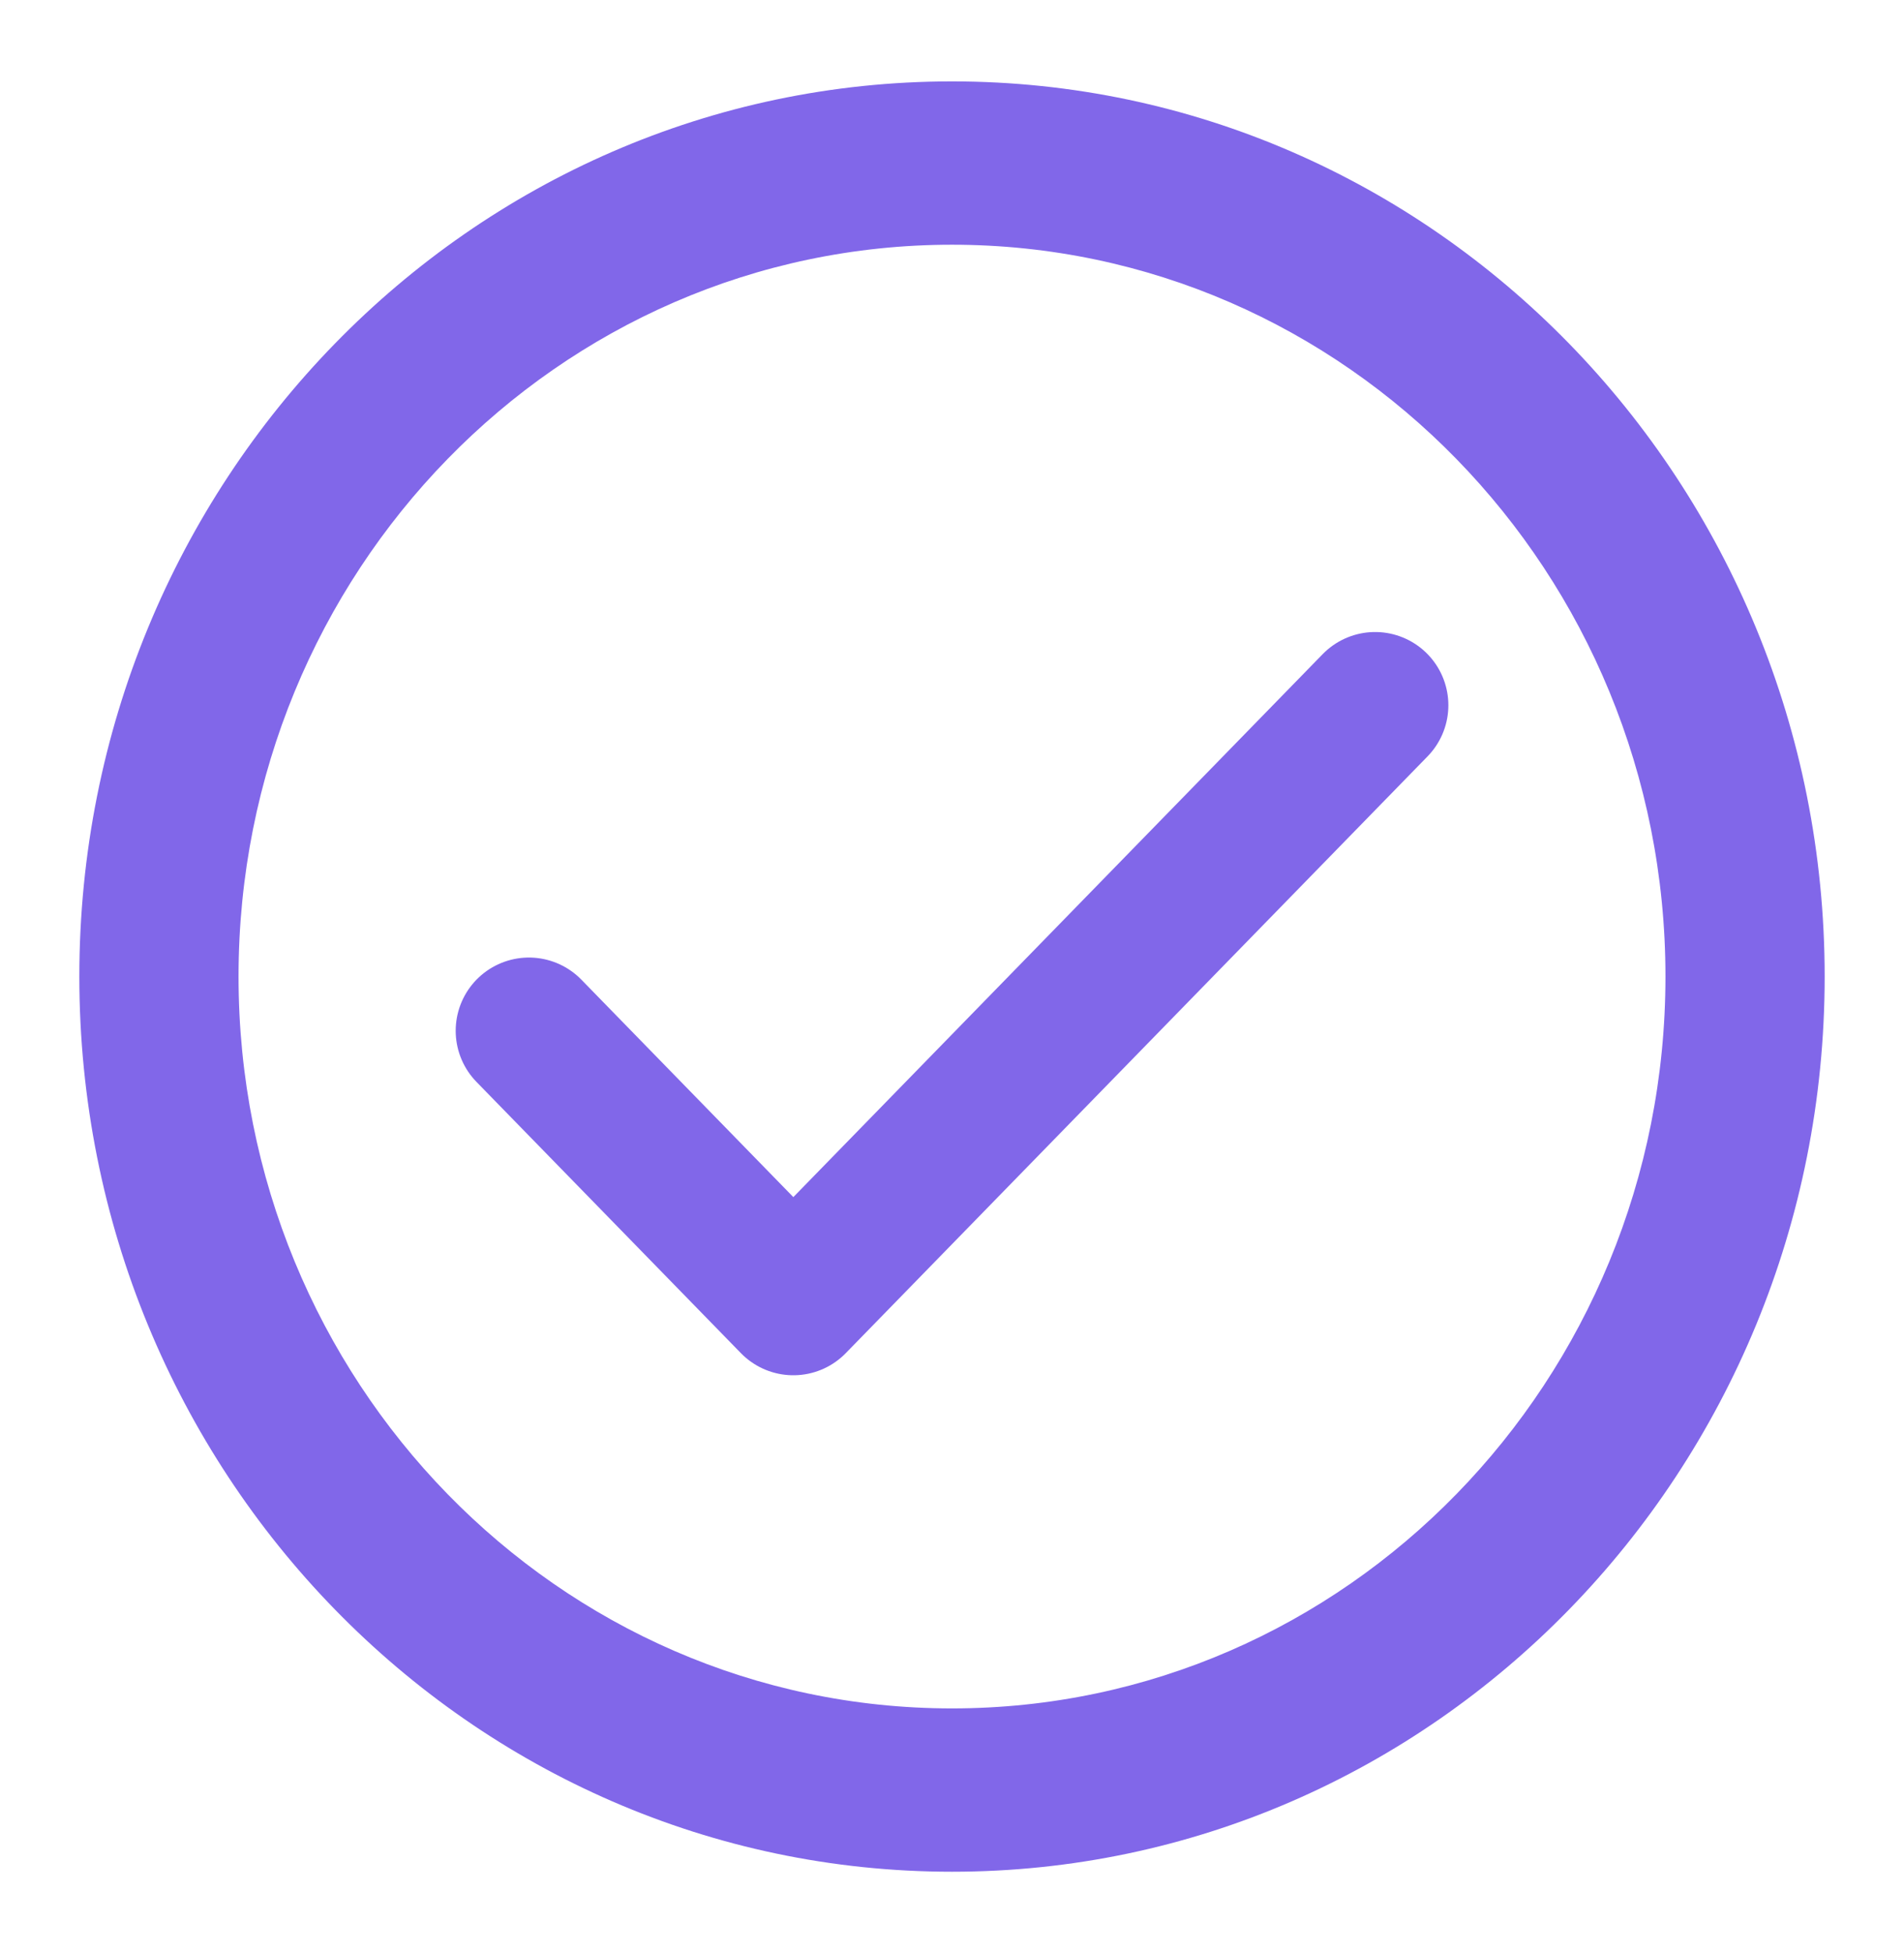
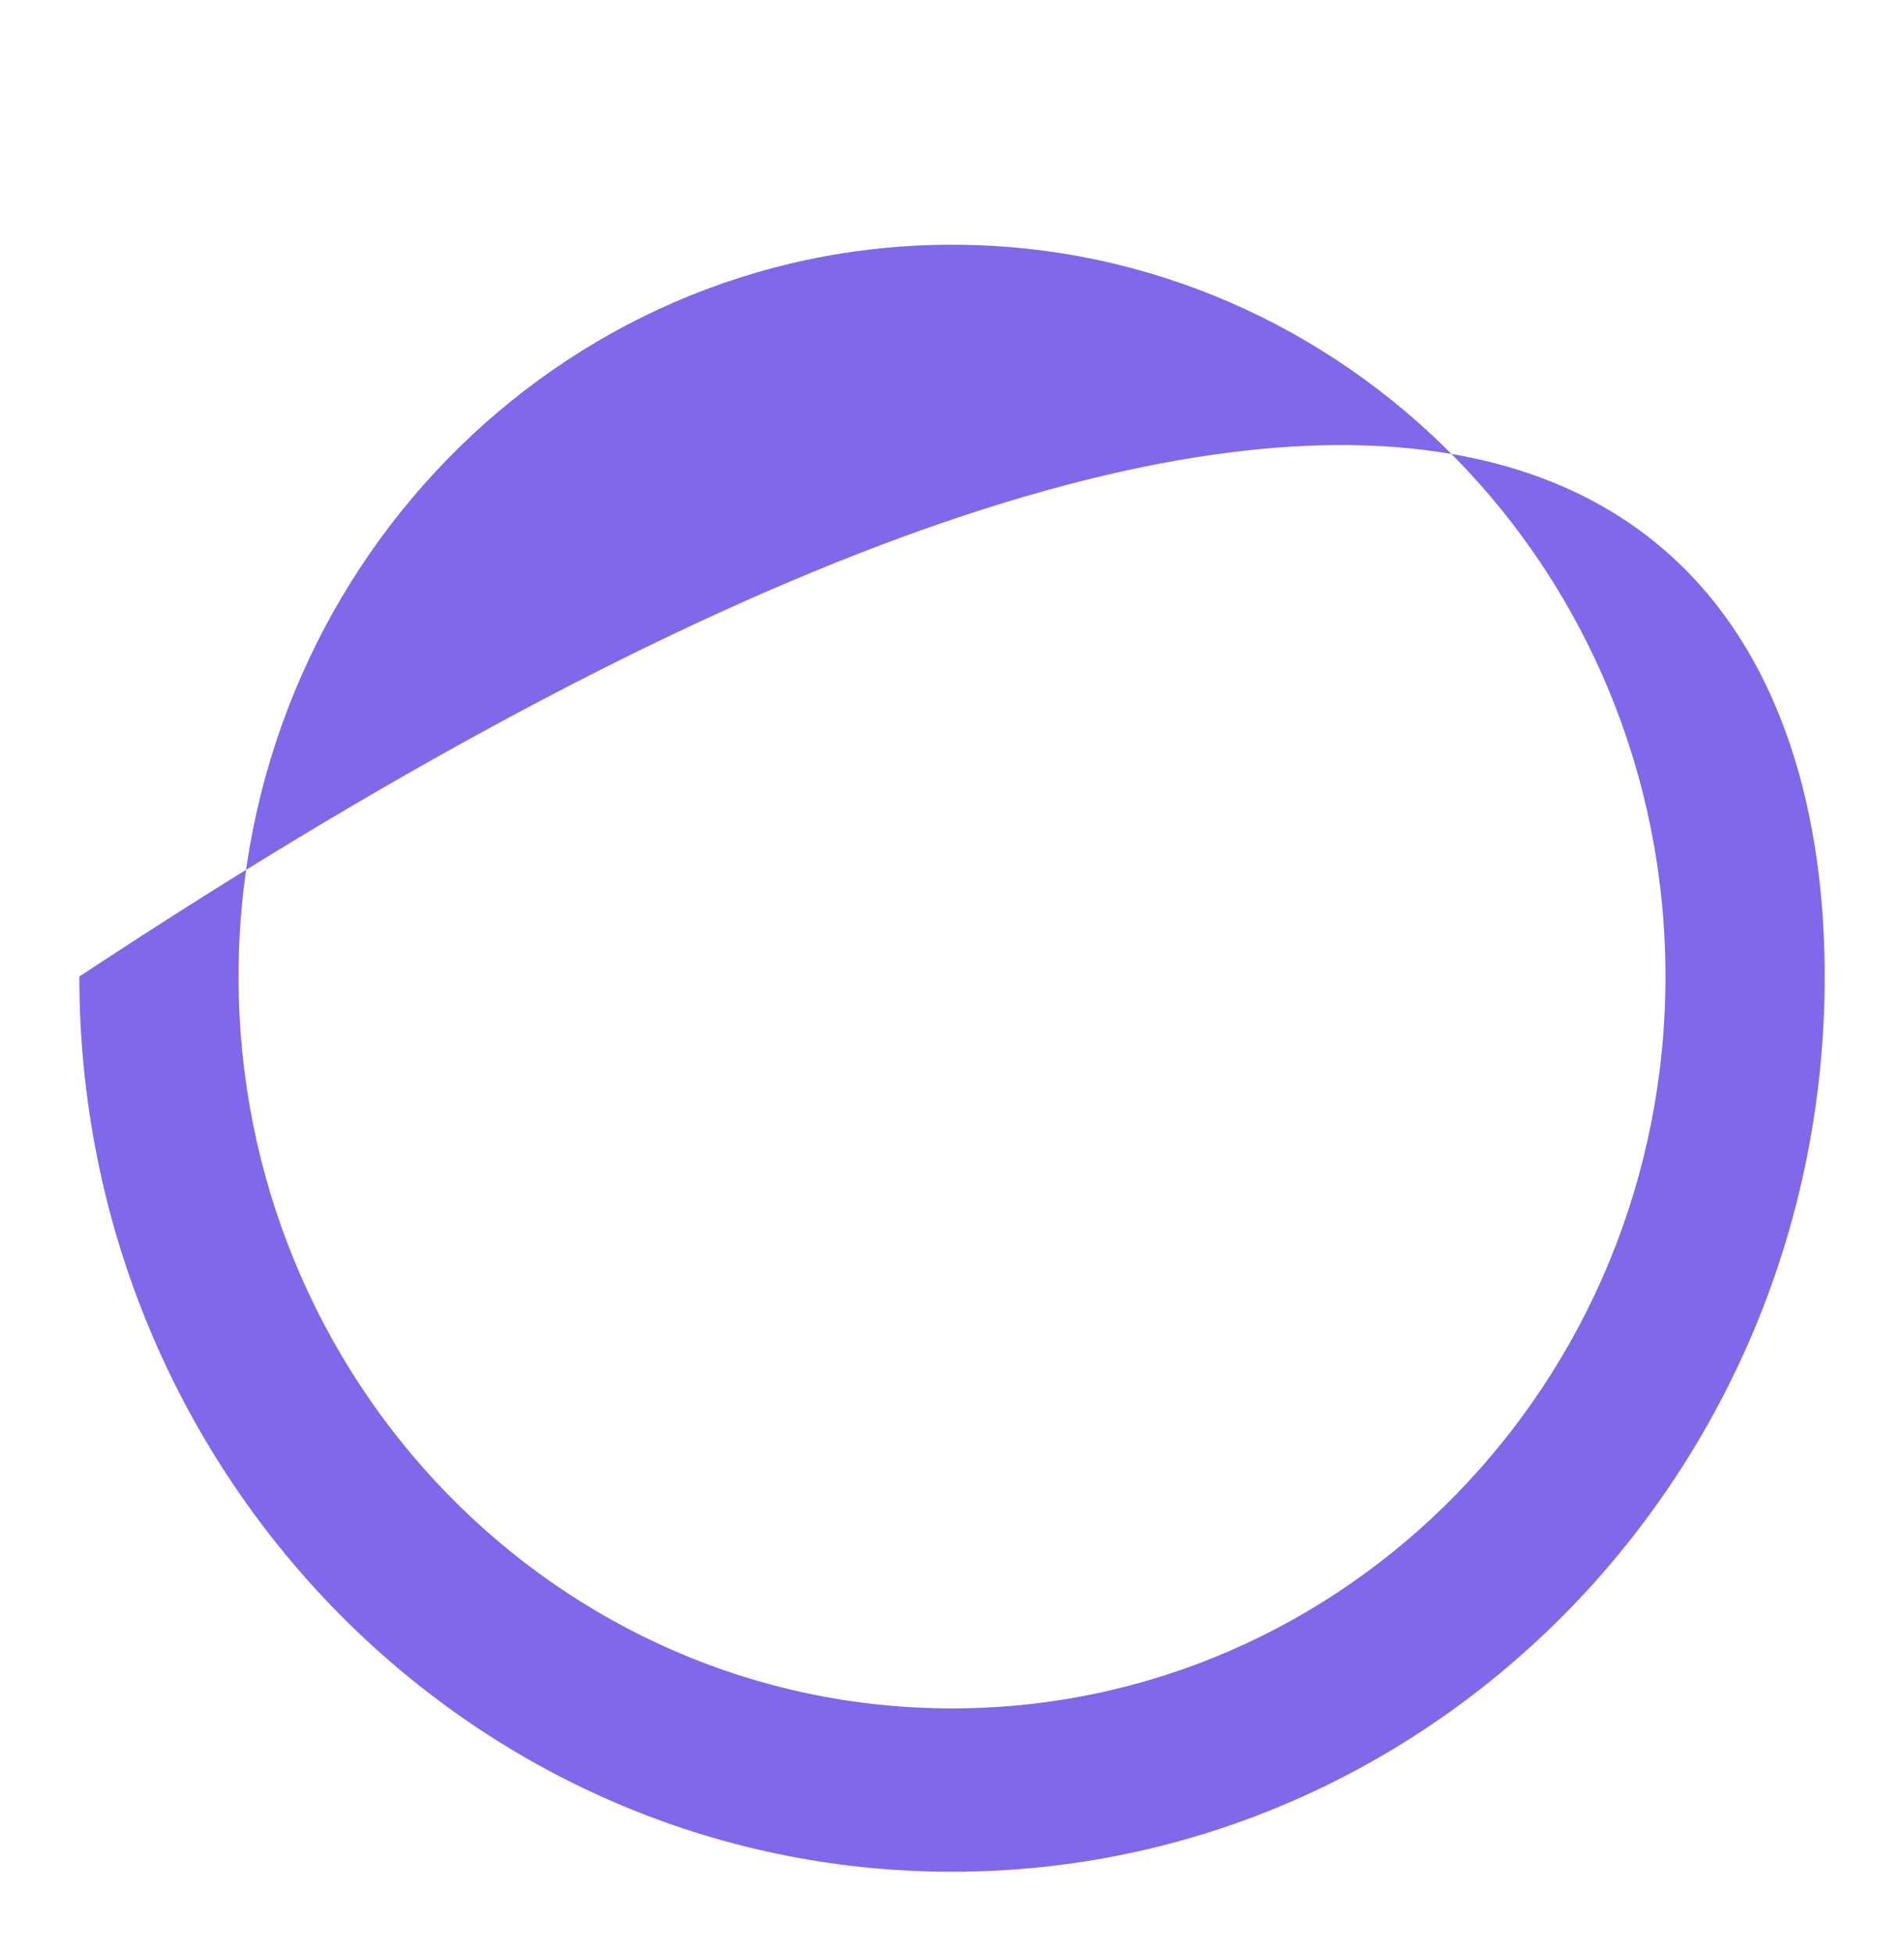
<svg xmlns="http://www.w3.org/2000/svg" width="39" height="40" viewBox="0 0 39 40" fill="none">
-   <path d="M10.834 21.111L16.25 26.666L28.167 14.444" stroke="#8167E9" stroke-width="3" stroke-linecap="round" stroke-linejoin="round" />
-   <path d="M37.375 20C37.375 30.125 29.372 38.334 19.5 38.334C9.628 38.334 1.625 30.125 1.625 20C1.625 9.875 9.628 1.667 19.5 1.667C29.372 1.667 37.375 9.875 37.375 20ZM4.886 20C4.886 28.278 11.429 34.989 19.5 34.989C27.571 34.989 34.114 28.278 34.114 20C34.114 11.722 27.571 5.012 19.5 5.012C11.429 5.012 4.886 11.722 4.886 20Z" fill="#8167E9" />
+   <path d="M37.375 20C37.375 30.125 29.372 38.334 19.5 38.334C9.628 38.334 1.625 30.125 1.625 20C29.372 1.667 37.375 9.875 37.375 20ZM4.886 20C4.886 28.278 11.429 34.989 19.5 34.989C27.571 34.989 34.114 28.278 34.114 20C34.114 11.722 27.571 5.012 19.5 5.012C11.429 5.012 4.886 11.722 4.886 20Z" fill="#8167E9" />
</svg>